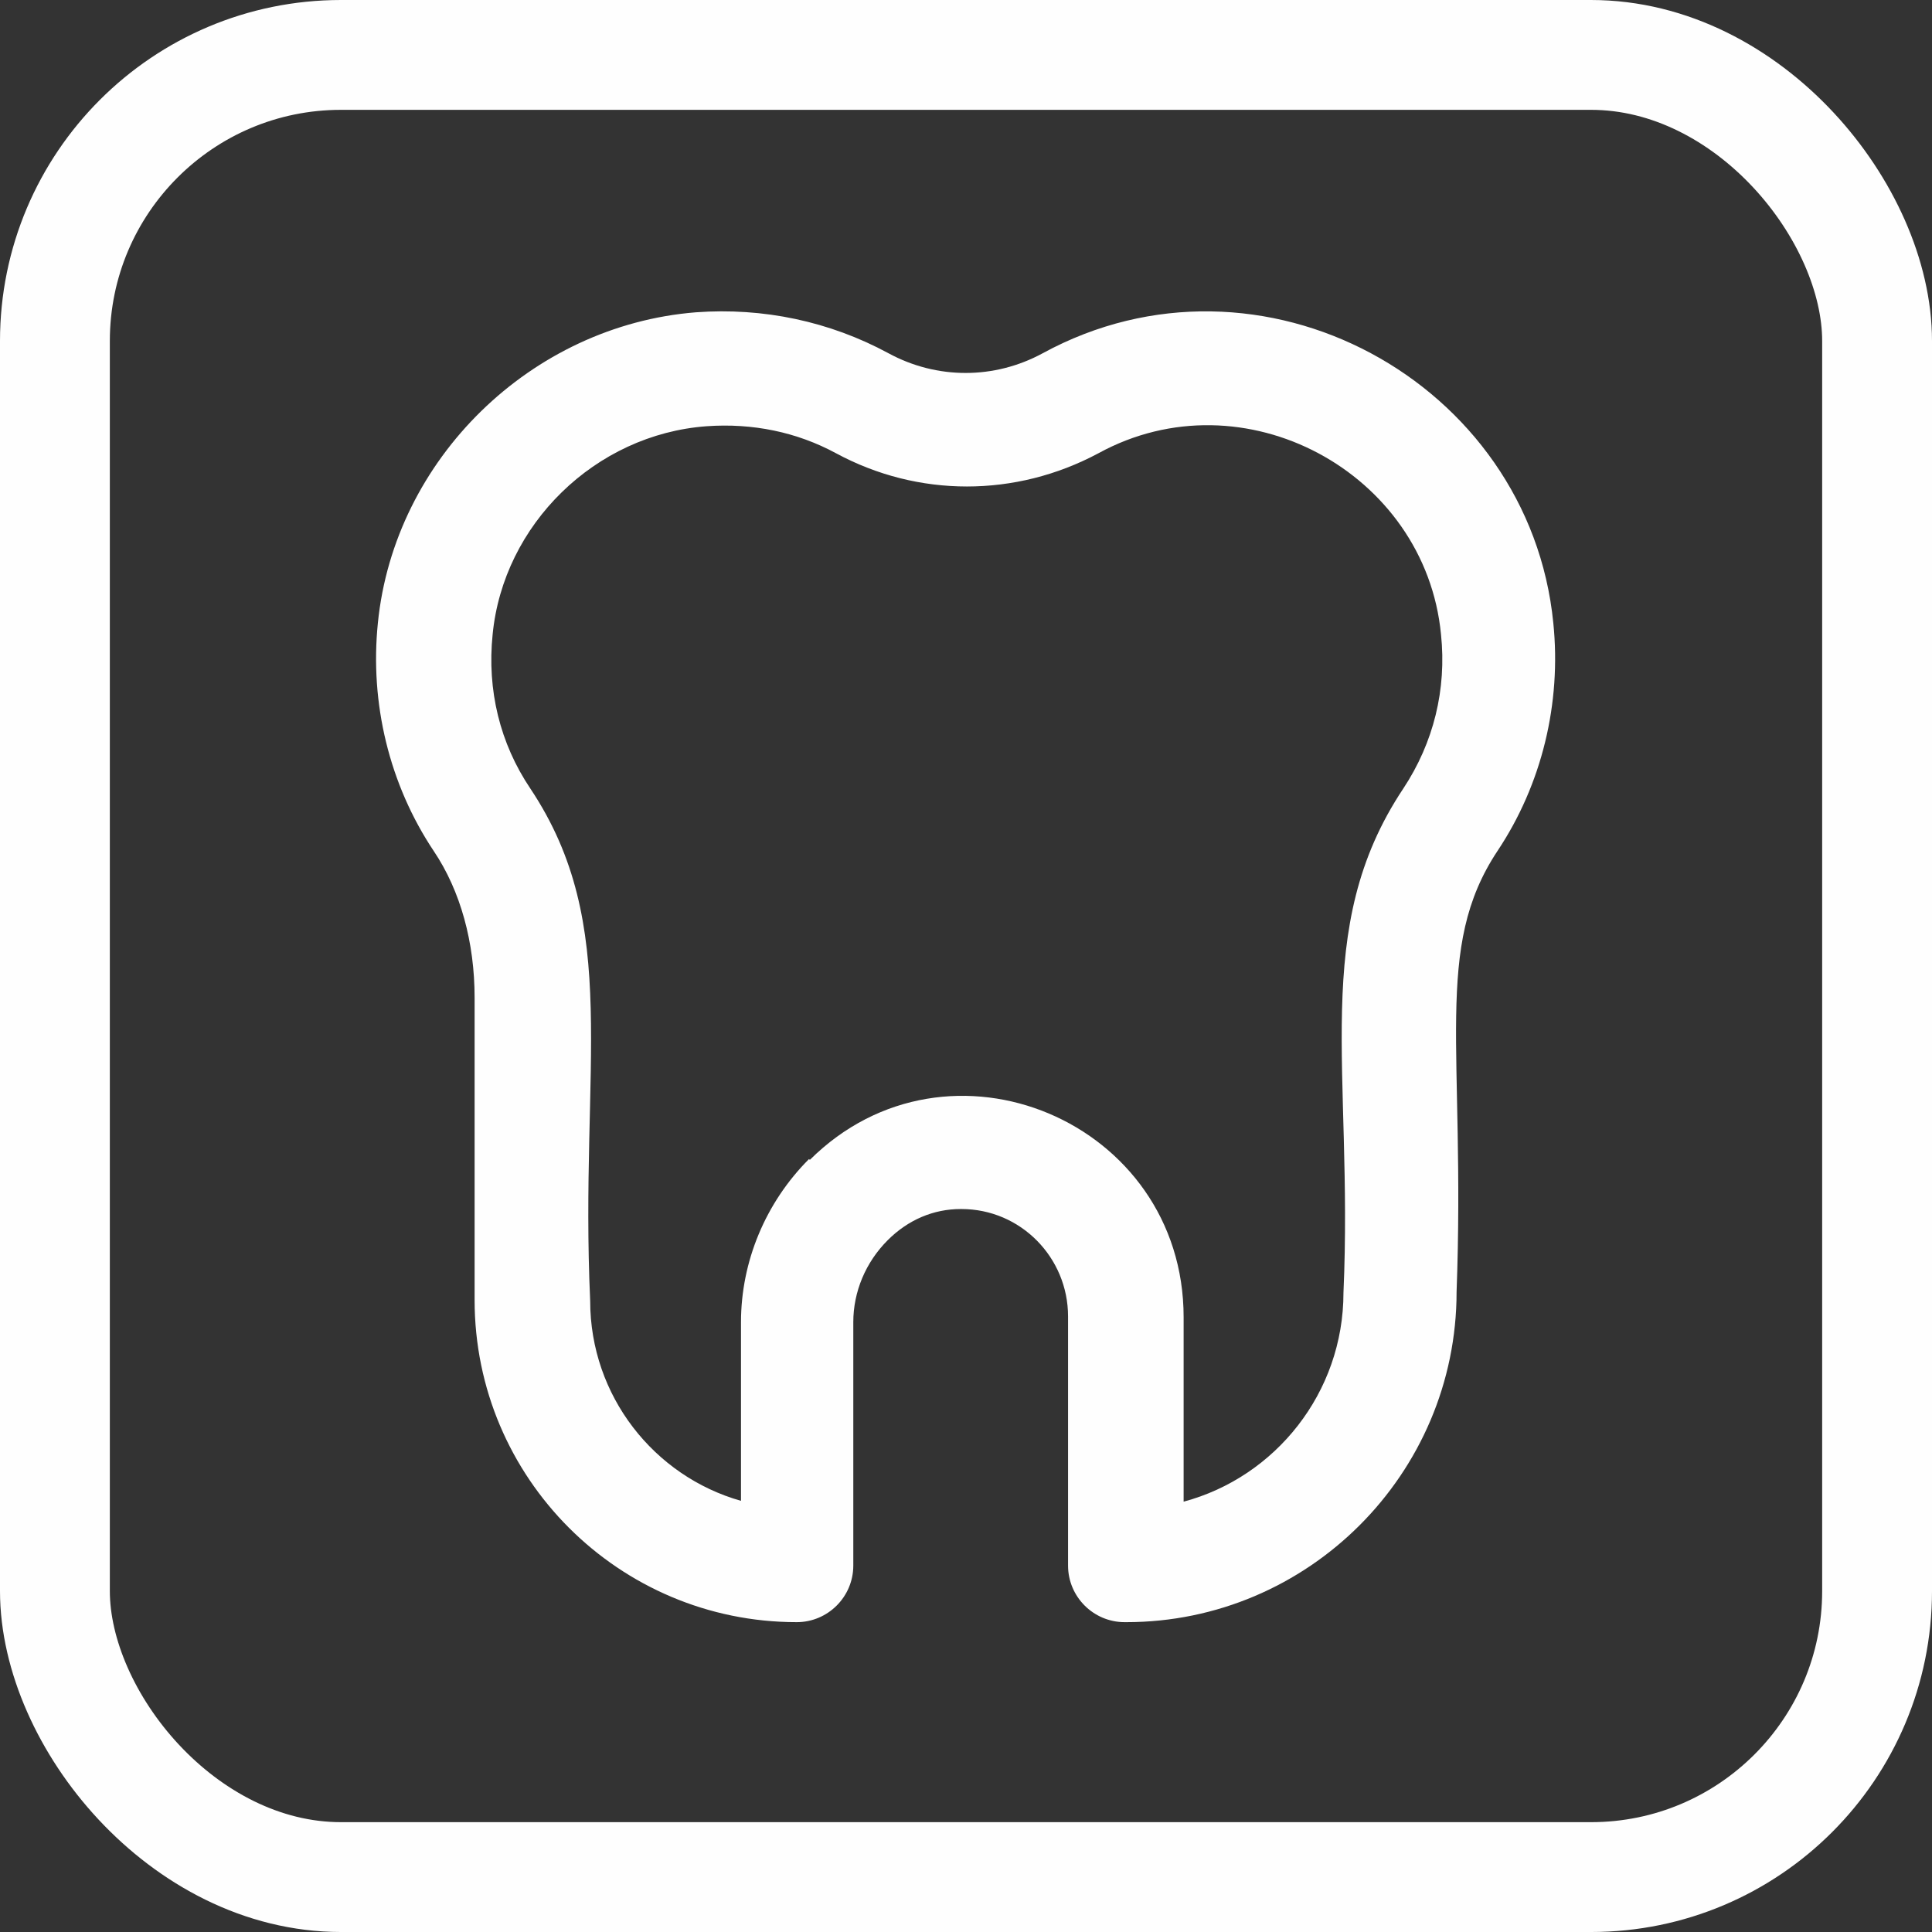
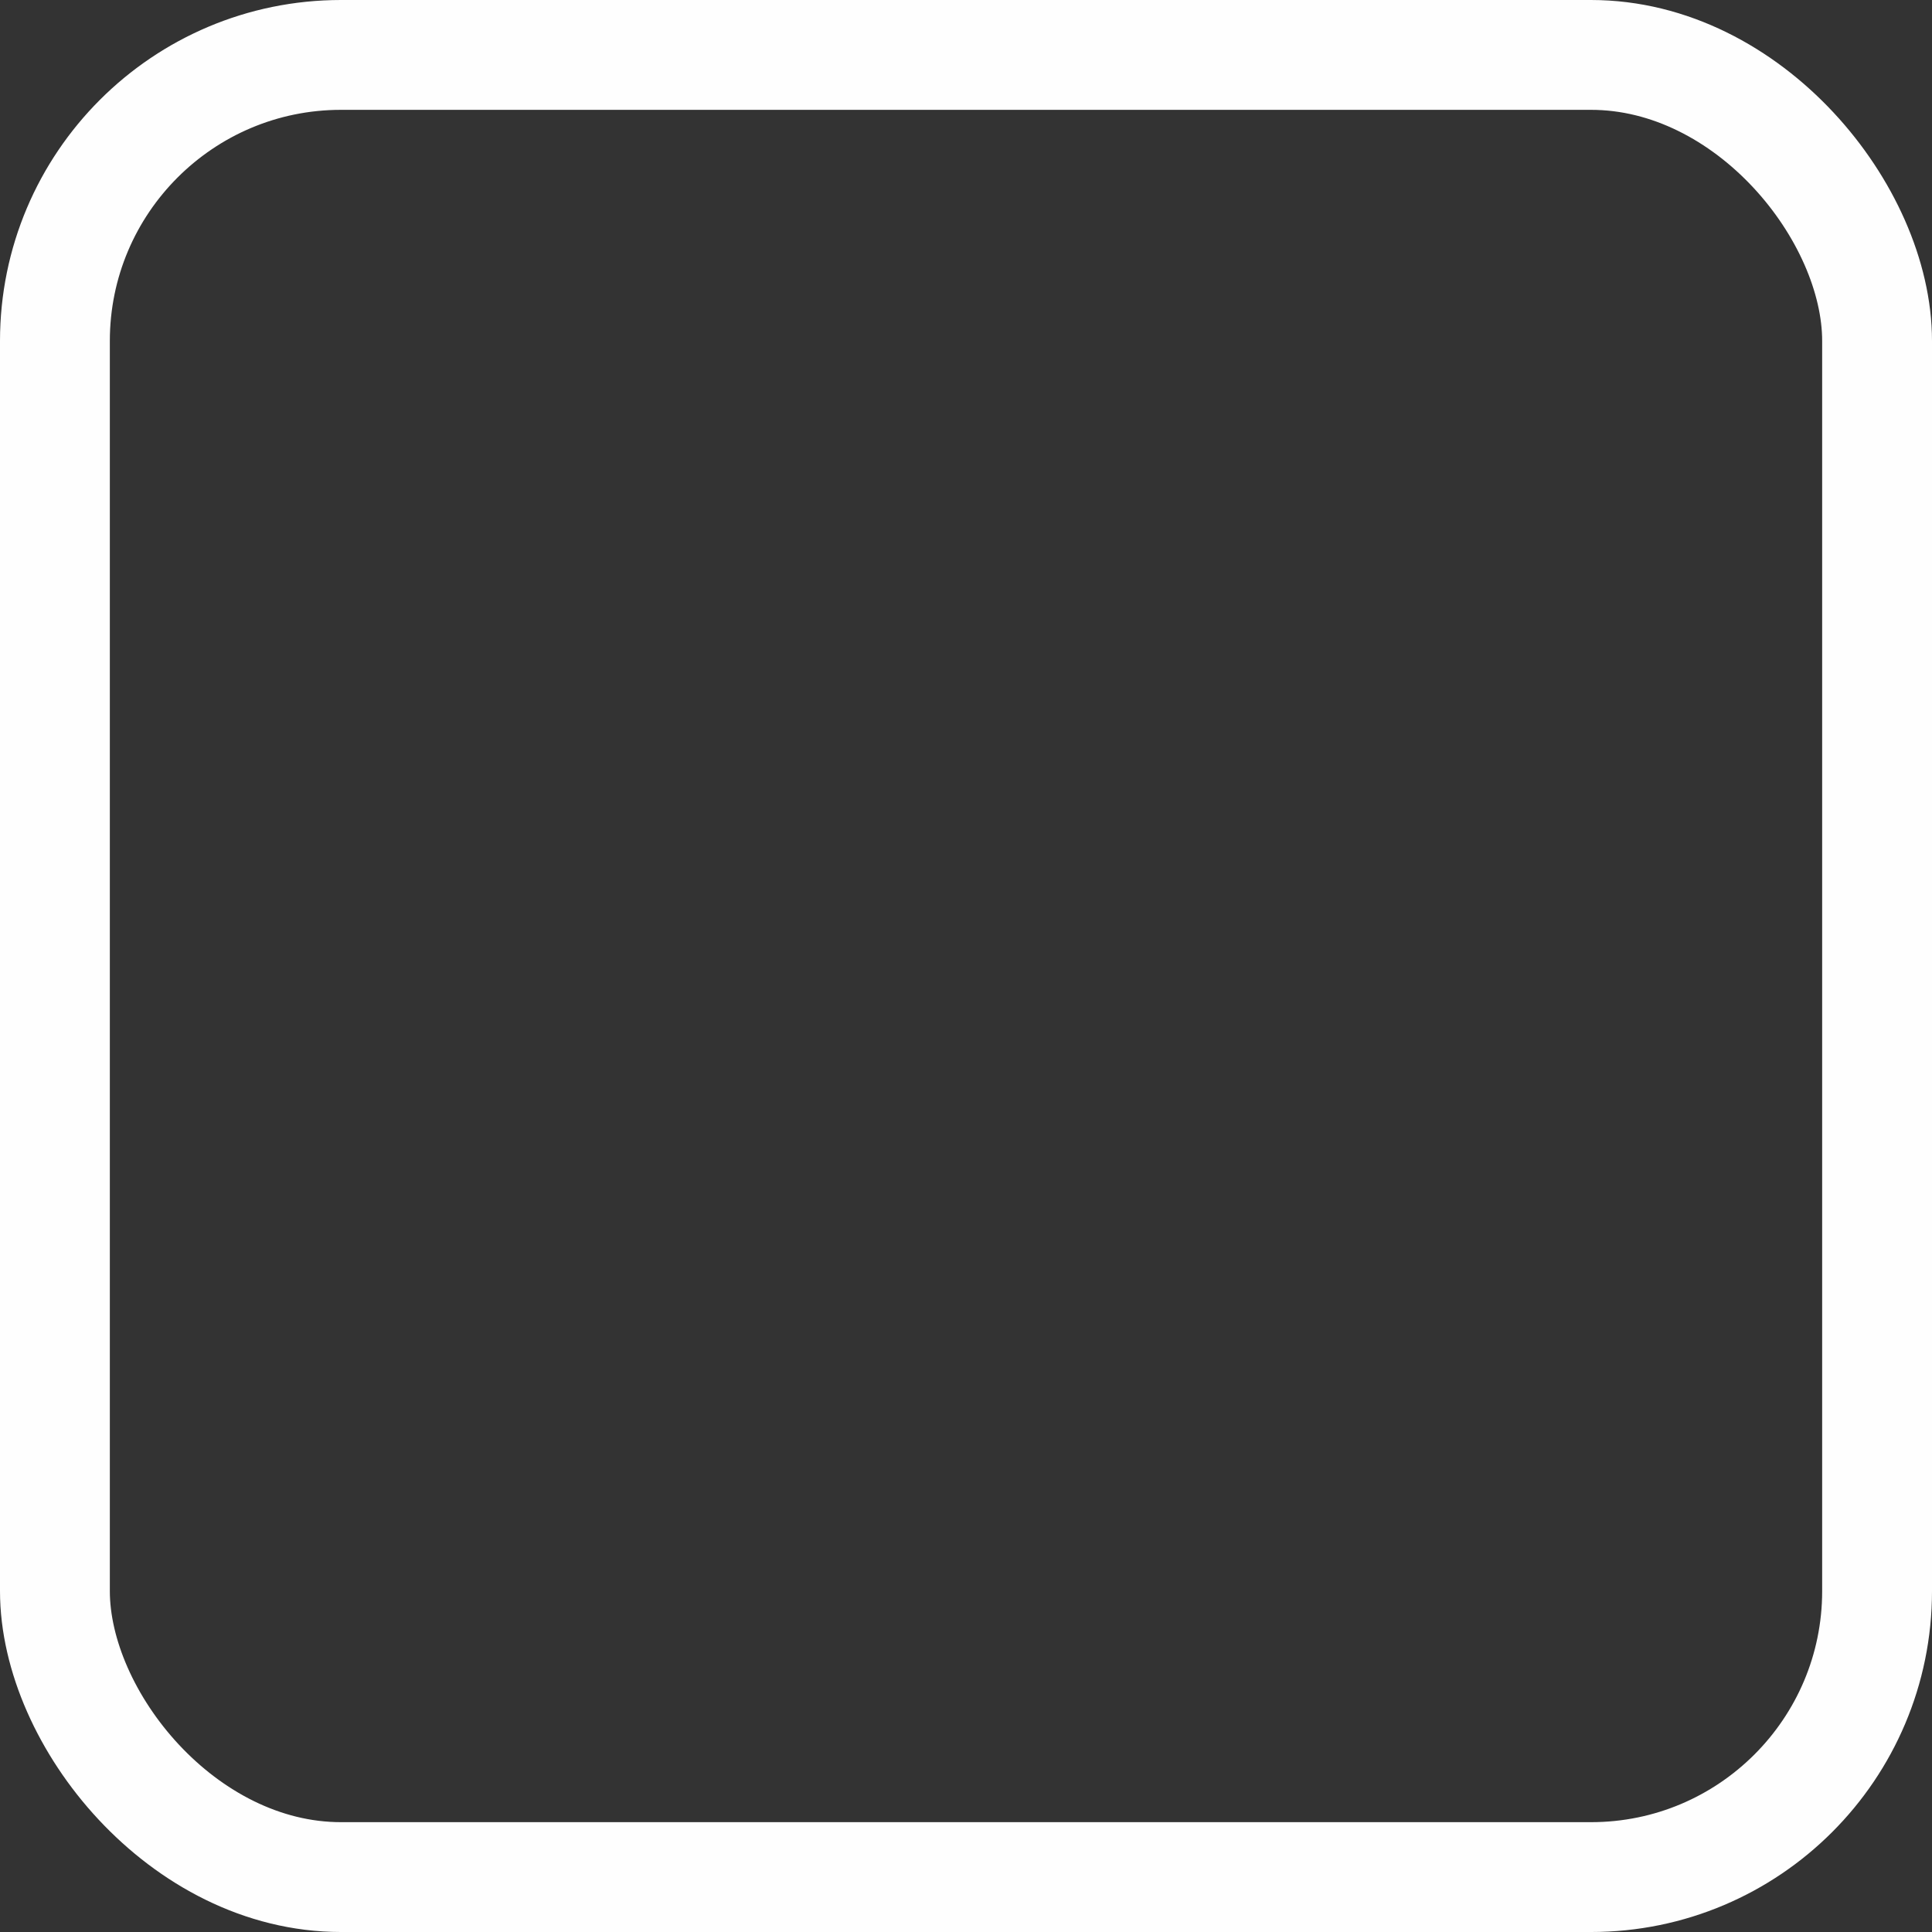
<svg xmlns="http://www.w3.org/2000/svg" viewBox="0 0 23.57 23.57">
  <rect x="0" y="0" width="23.57" height="23.57" fill="#333333" stroke="none" />
  <defs>
    <style>.d{fill:#fefefe;}.e{fill:none;stroke:#fefefe;stroke-miterlimit:22.93;stroke-width:1.34px;}</style>
  </defs>
  <g id="a" />
  <g id="b">
    <g id="c">
-       <path class="d" d="M9.87,14.14c-.53,.53-.83,1.25-.83,1.99v2.18c-1.06-.3-1.84-1.28-1.84-2.44-.13-2.87,.39-4.57-.73-6.25-.37-.55-.53-1.2-.46-1.88,.13-1.34,1.25-2.44,2.61-2.54,.56-.04,1.1,.07,1.58,.33,1,.54,2.19,.54,3.2,0,1.77-.97,3.99,.23,4.18,2.21,.07,.67-.09,1.32-.46,1.88-1.14,1.71-.61,3.43-.73,6.15,0,1.22-.83,2.25-1.95,2.55v-2.25c0-2.39-2.87-3.6-4.56-1.92Zm3.87,5.65c2.22,0,4.03-1.81,4.03-4.03,.11-2.98-.29-4.19,.5-5.38,.54-.81,.78-1.8,.68-2.78-.29-2.94-3.57-4.74-6.23-3.29-.59,.32-1.29,.32-1.88,0-.72-.39-1.53-.56-2.35-.5-2.01,.16-3.68,1.79-3.88,3.79-.1,.98,.14,1.97,.68,2.78,.33,.49,.5,1.12,.5,1.79v3.69c0,2.17,1.76,3.93,3.93,3.93,.38,0,.69-.31,.69-.69v-2.97c0-.37,.15-.73,.42-1,.25-.25,.56-.38,.89-.38h.01c.72,0,1.3,.59,1.3,1.31v3.04c0,.38,.31,.69,.69,.69Z" />
      <rect class="e" x=".67" y=".67" width="22.23" height="22.23" rx="3.49" ry="3.49" />
    </g>
  </g>
</svg>